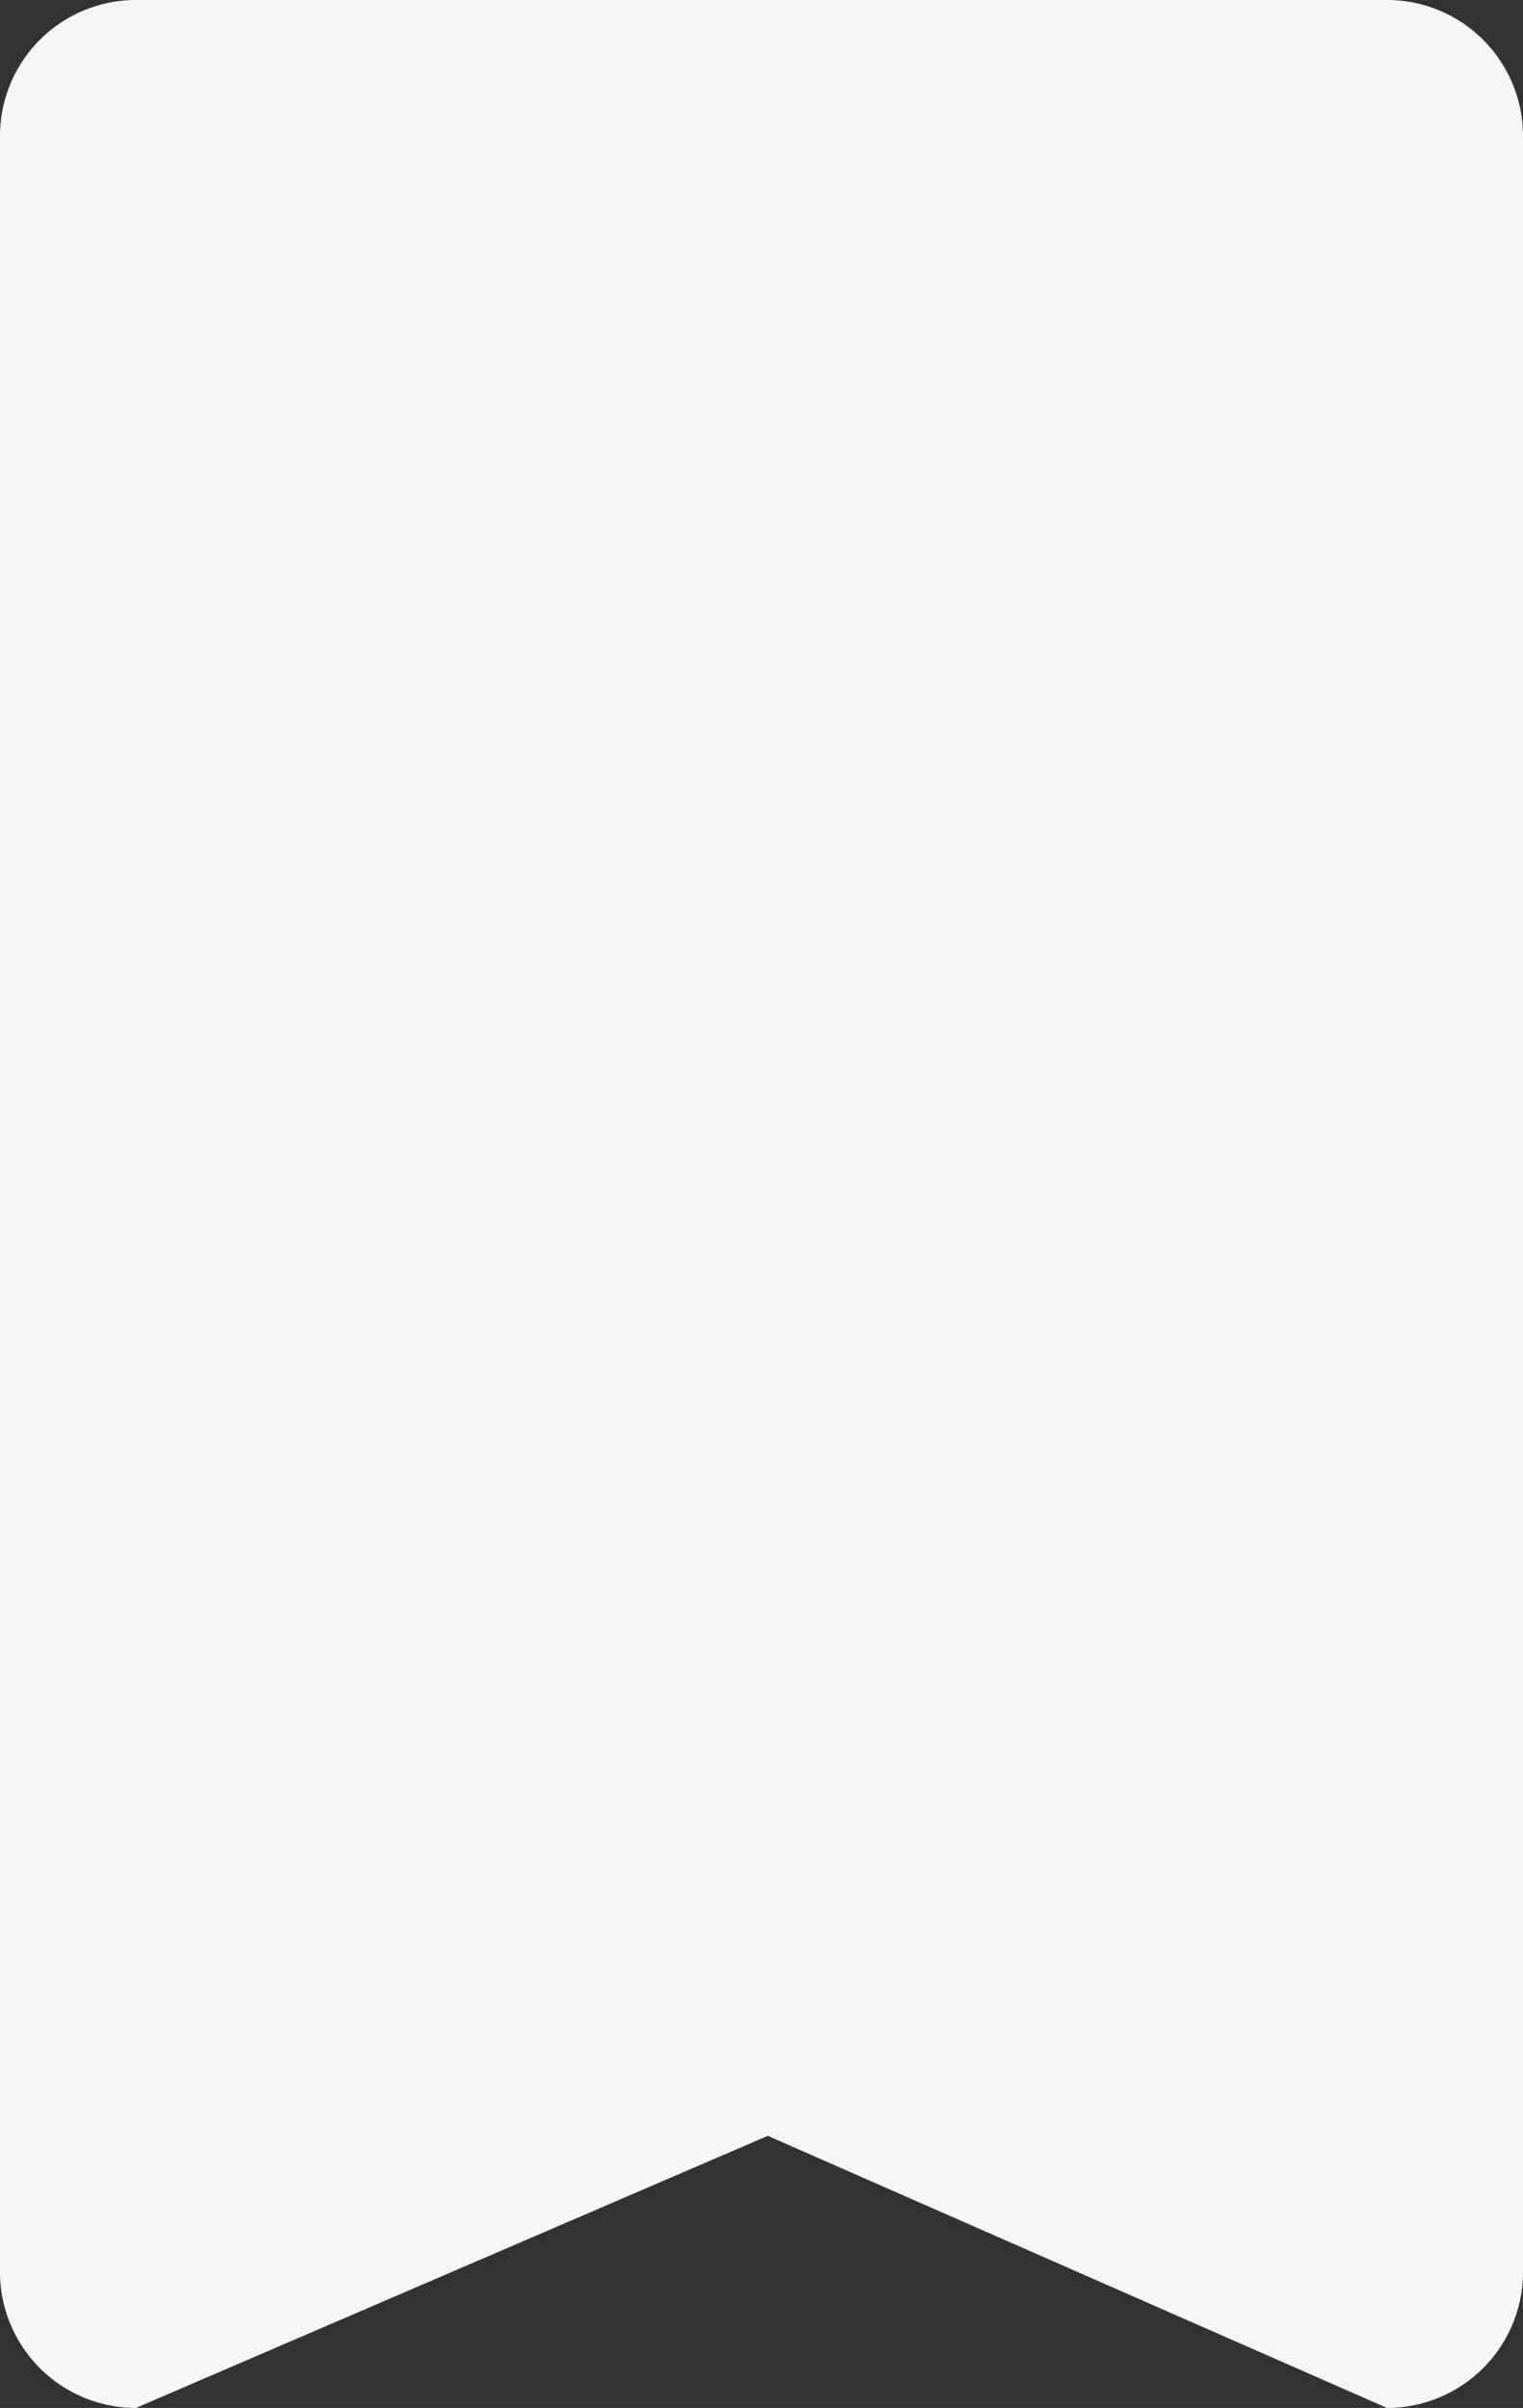
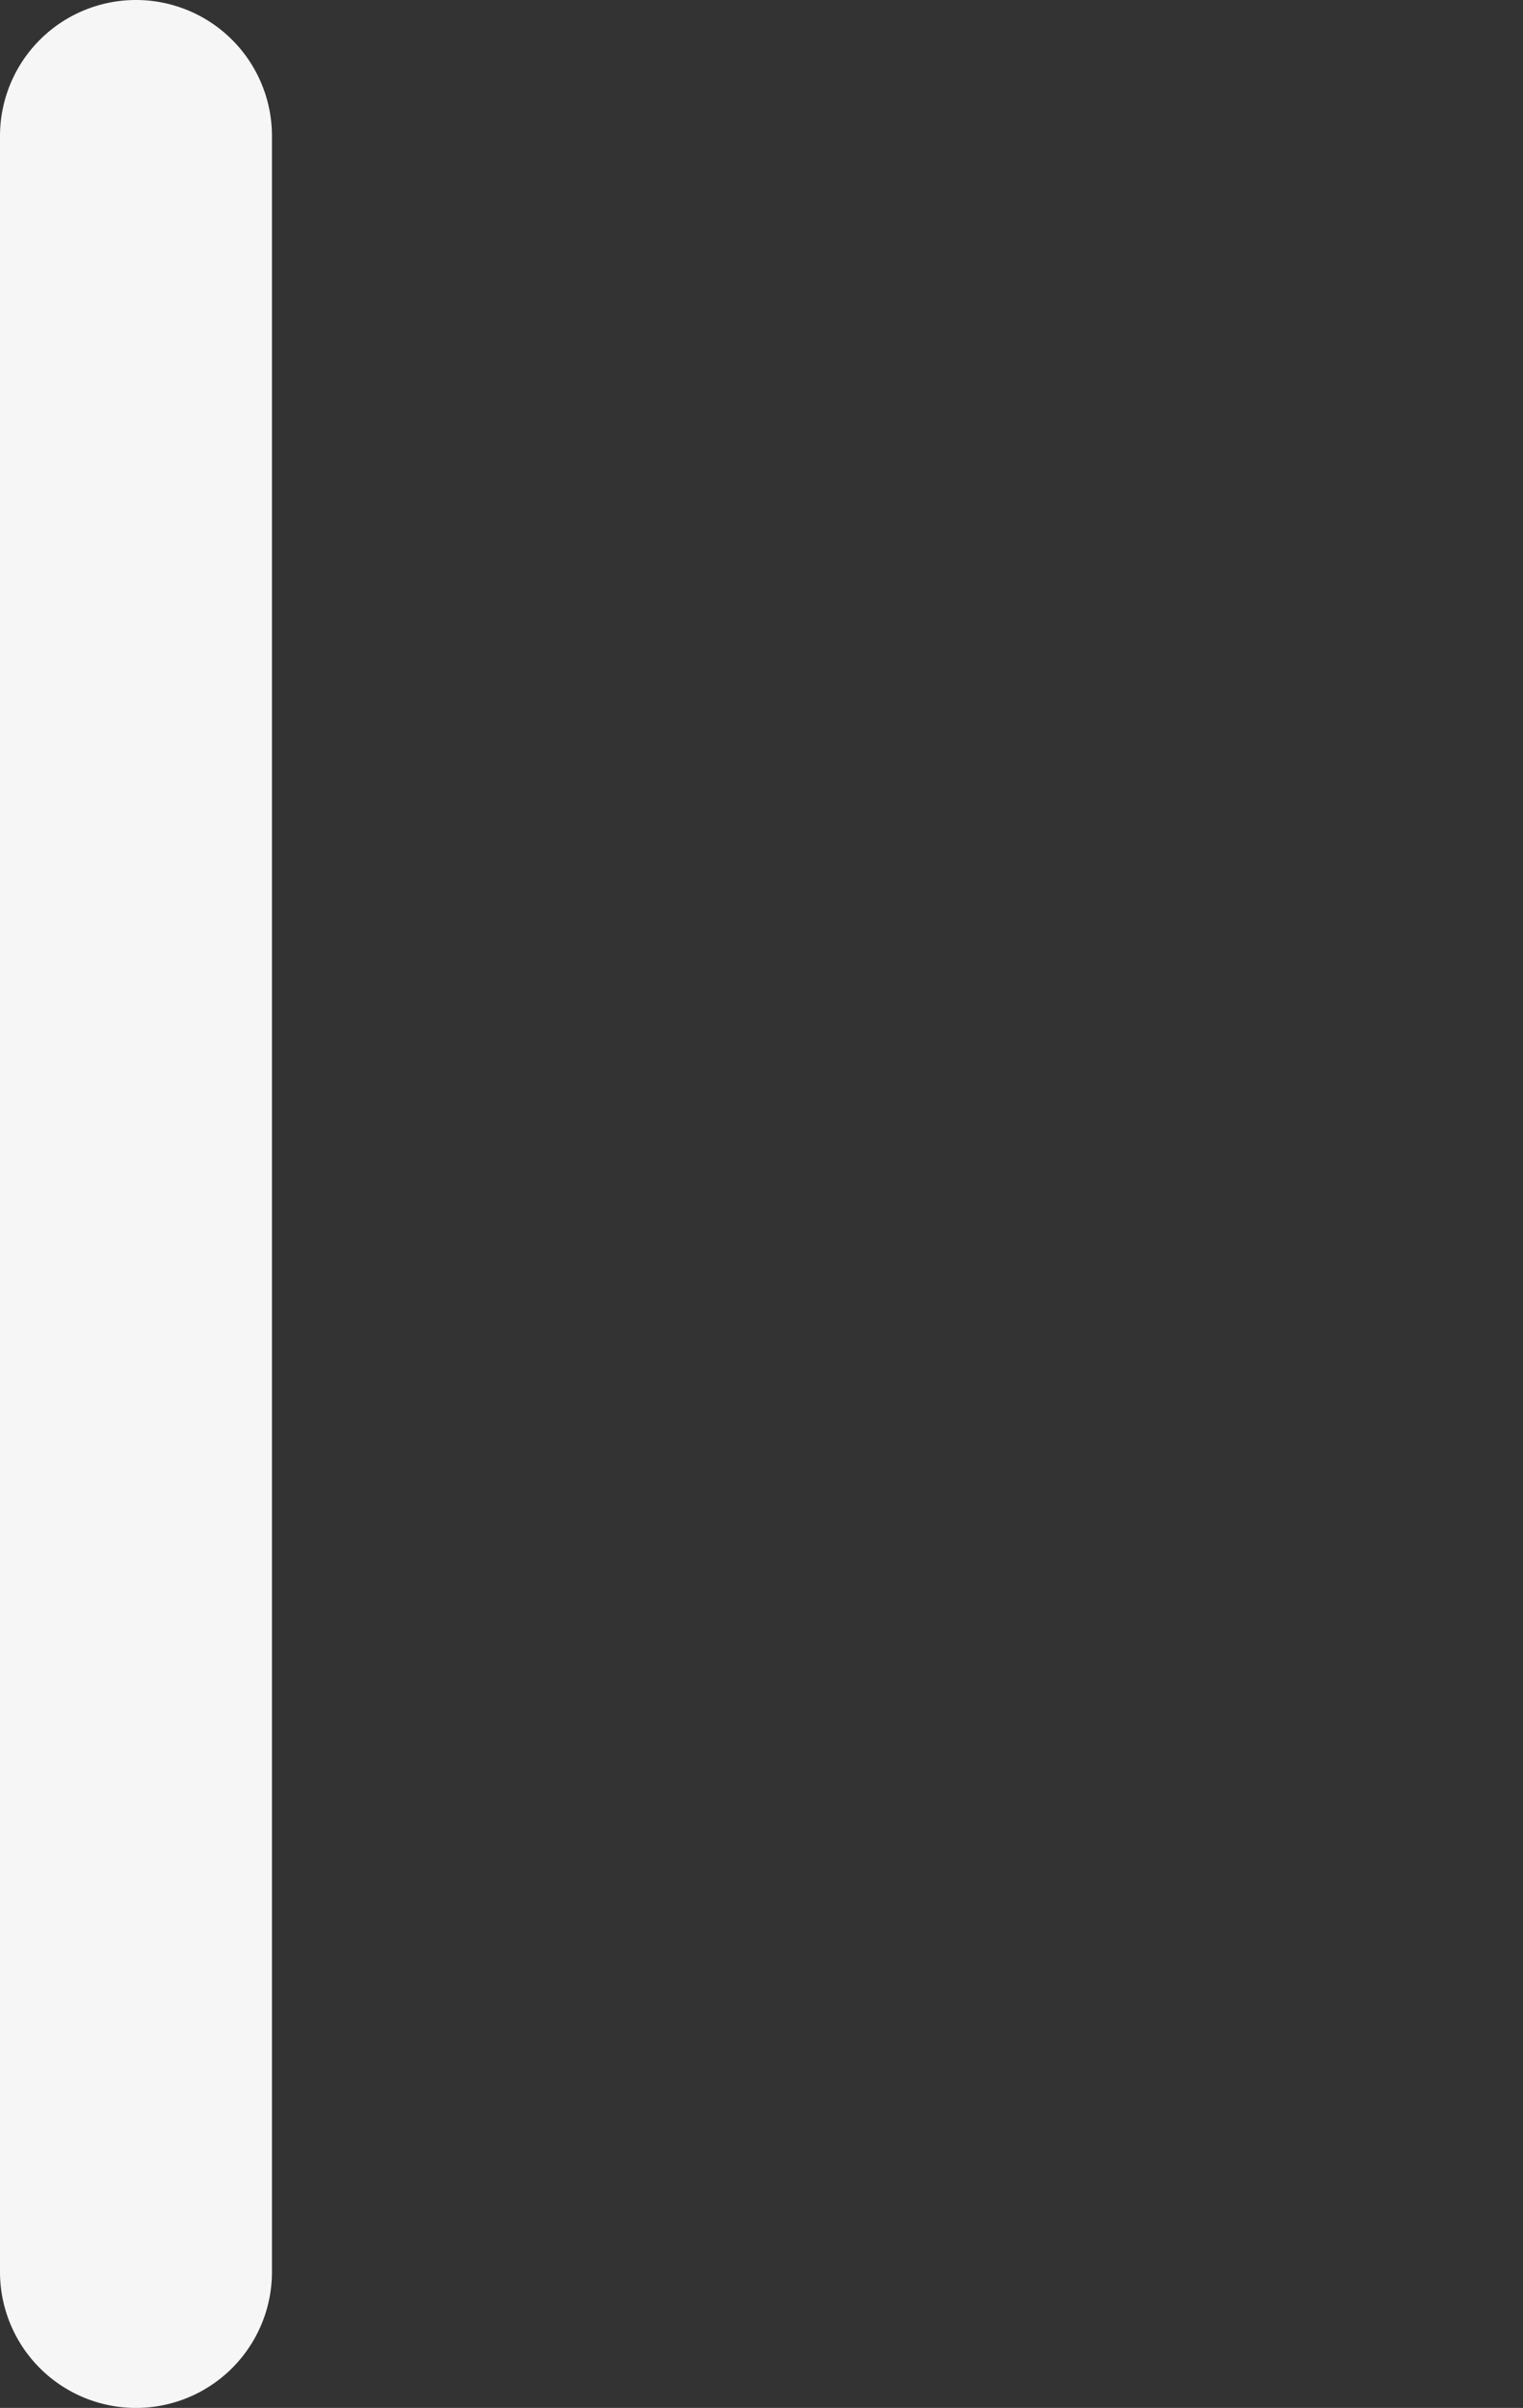
<svg xmlns="http://www.w3.org/2000/svg" width="112" height="177" viewBox="0 0 112 177">
  <rect x="0" y="0" width="112" height="177" fill="#333333" stroke="none" />
-   <path id="Path_4605" data-name="Path 4605" d="M10,0h92a10,10,0,0,1,10,10V167a10,10,0,0,1-10,10L56.462,157,10,177A10,10,0,0,1,0,167V10A10,10,0,0,1,10,0Z" fill="#f6f6f6" />
+   <path id="Path_4605" data-name="Path 4605" d="M10,0a10,10,0,0,1,10,10V167a10,10,0,0,1-10,10L56.462,157,10,177A10,10,0,0,1,0,167V10A10,10,0,0,1,10,0Z" fill="#f6f6f6" />
</svg>